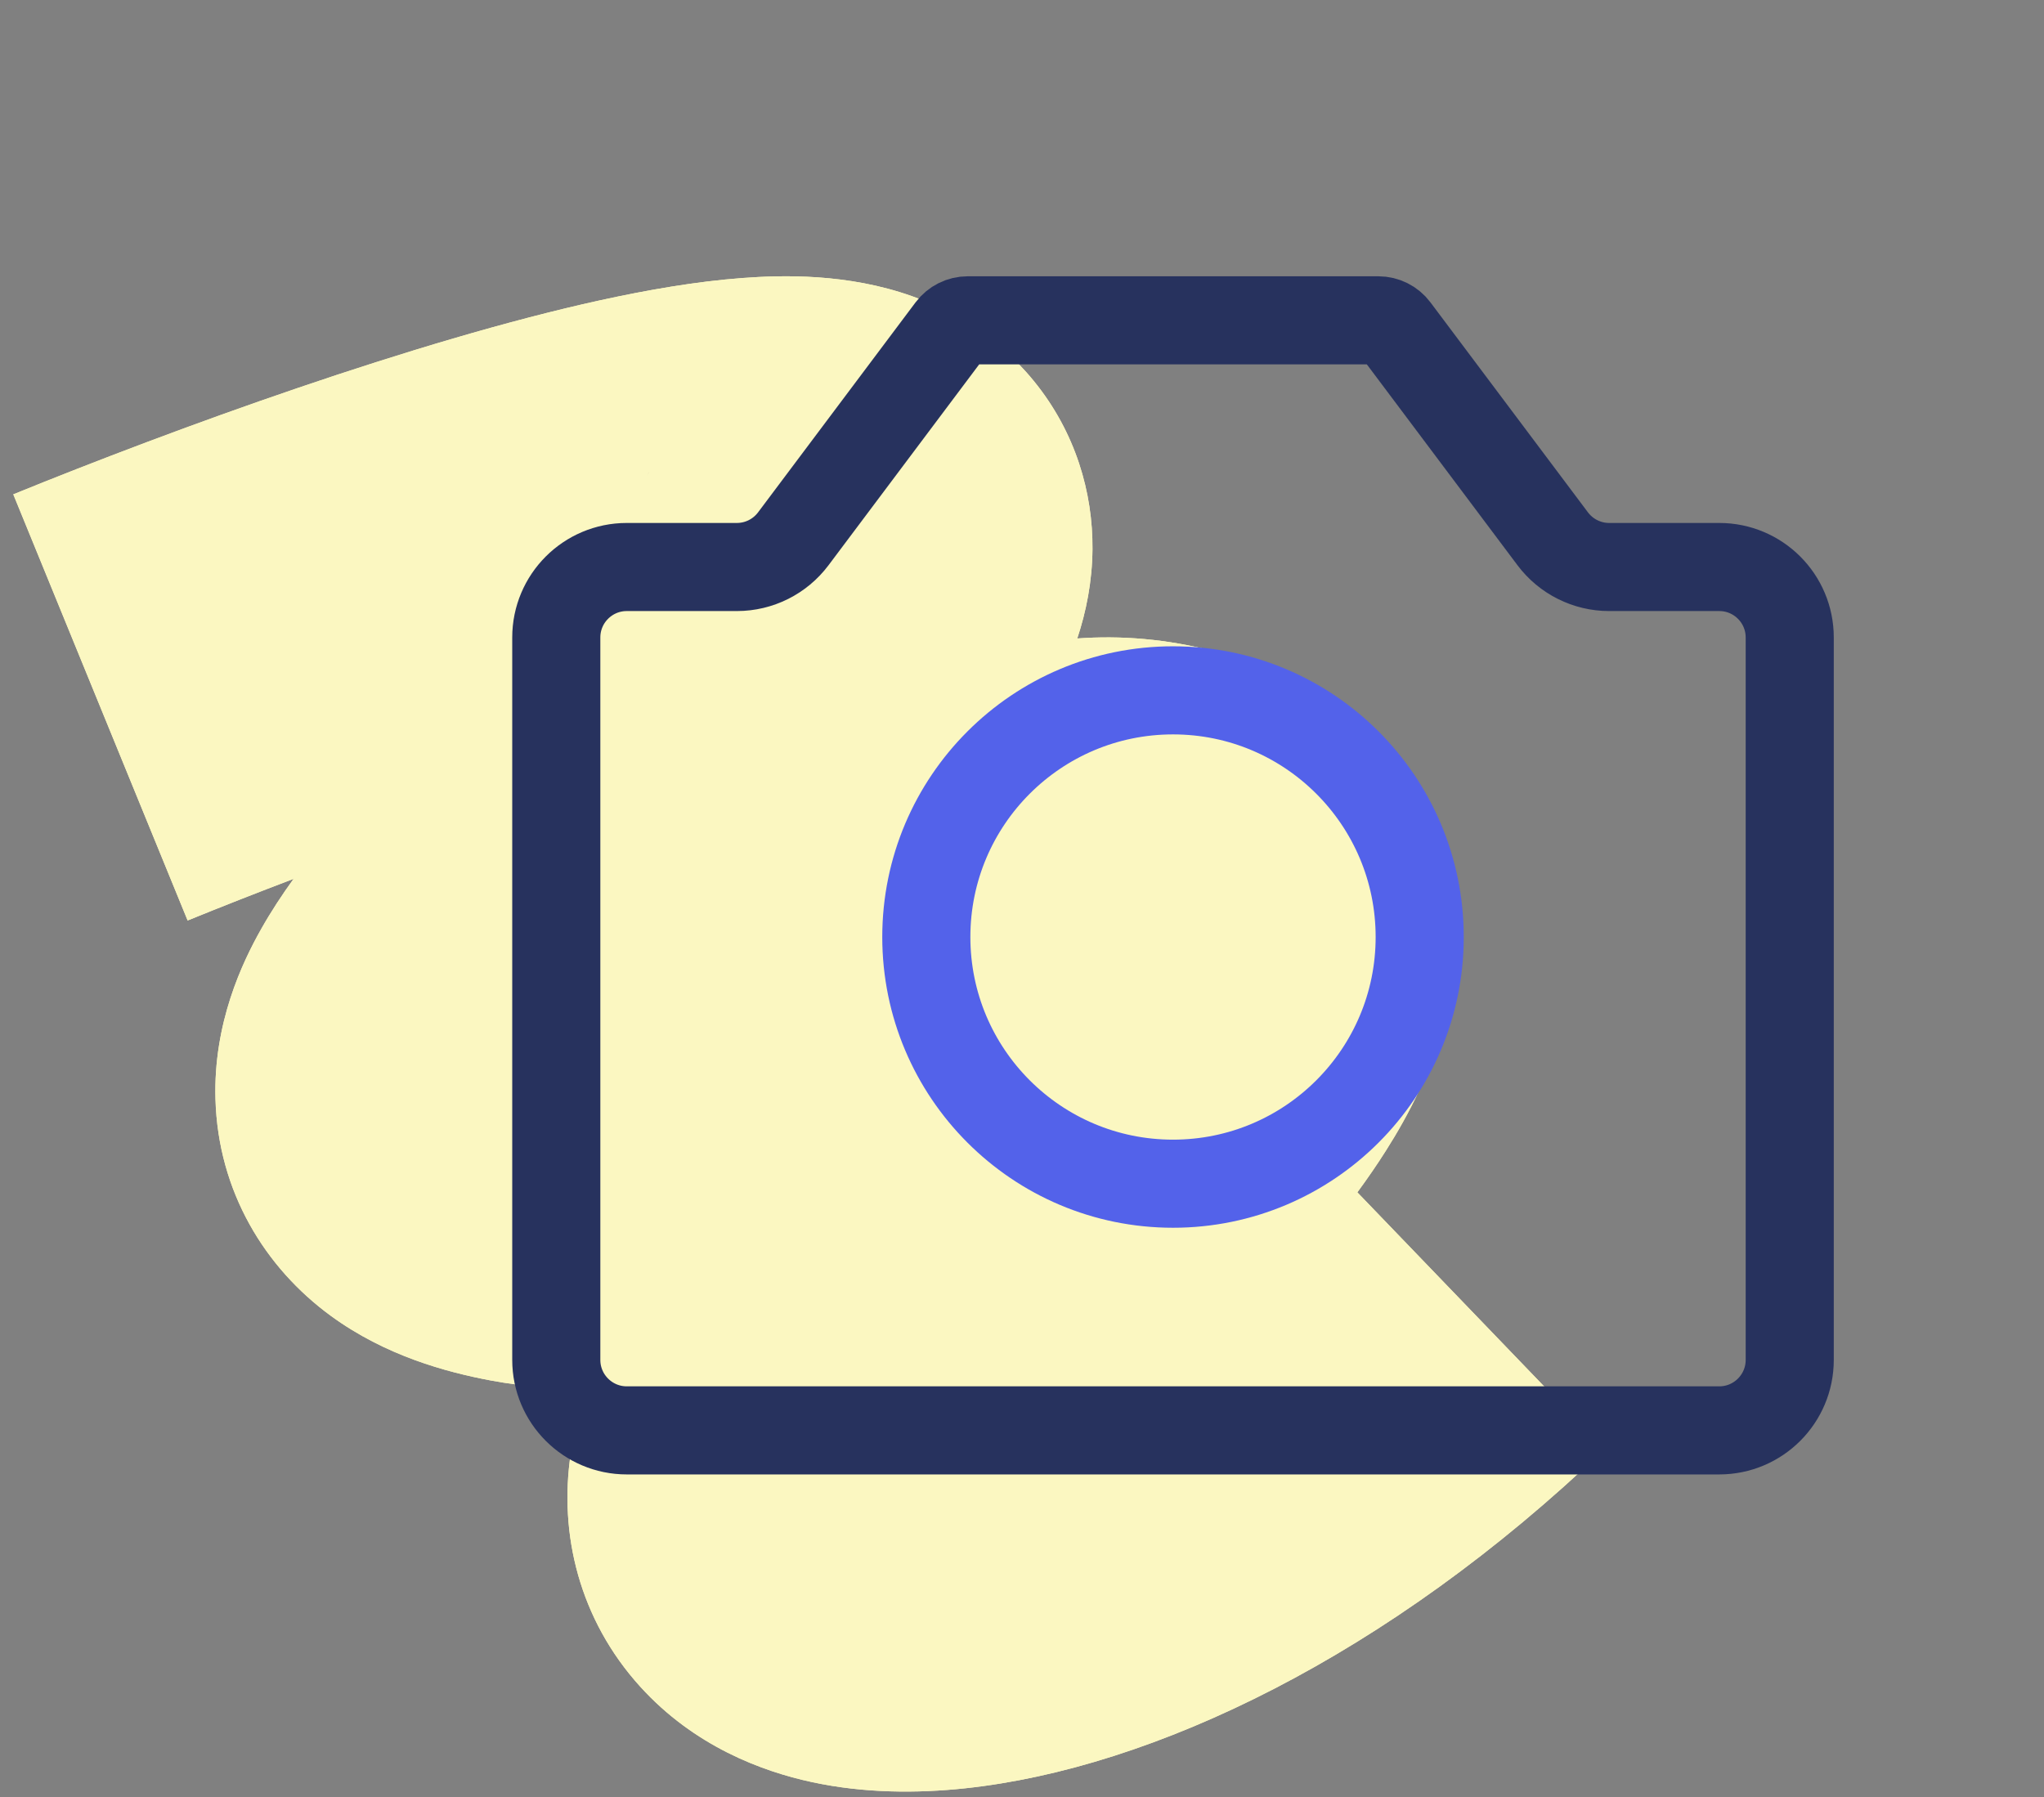
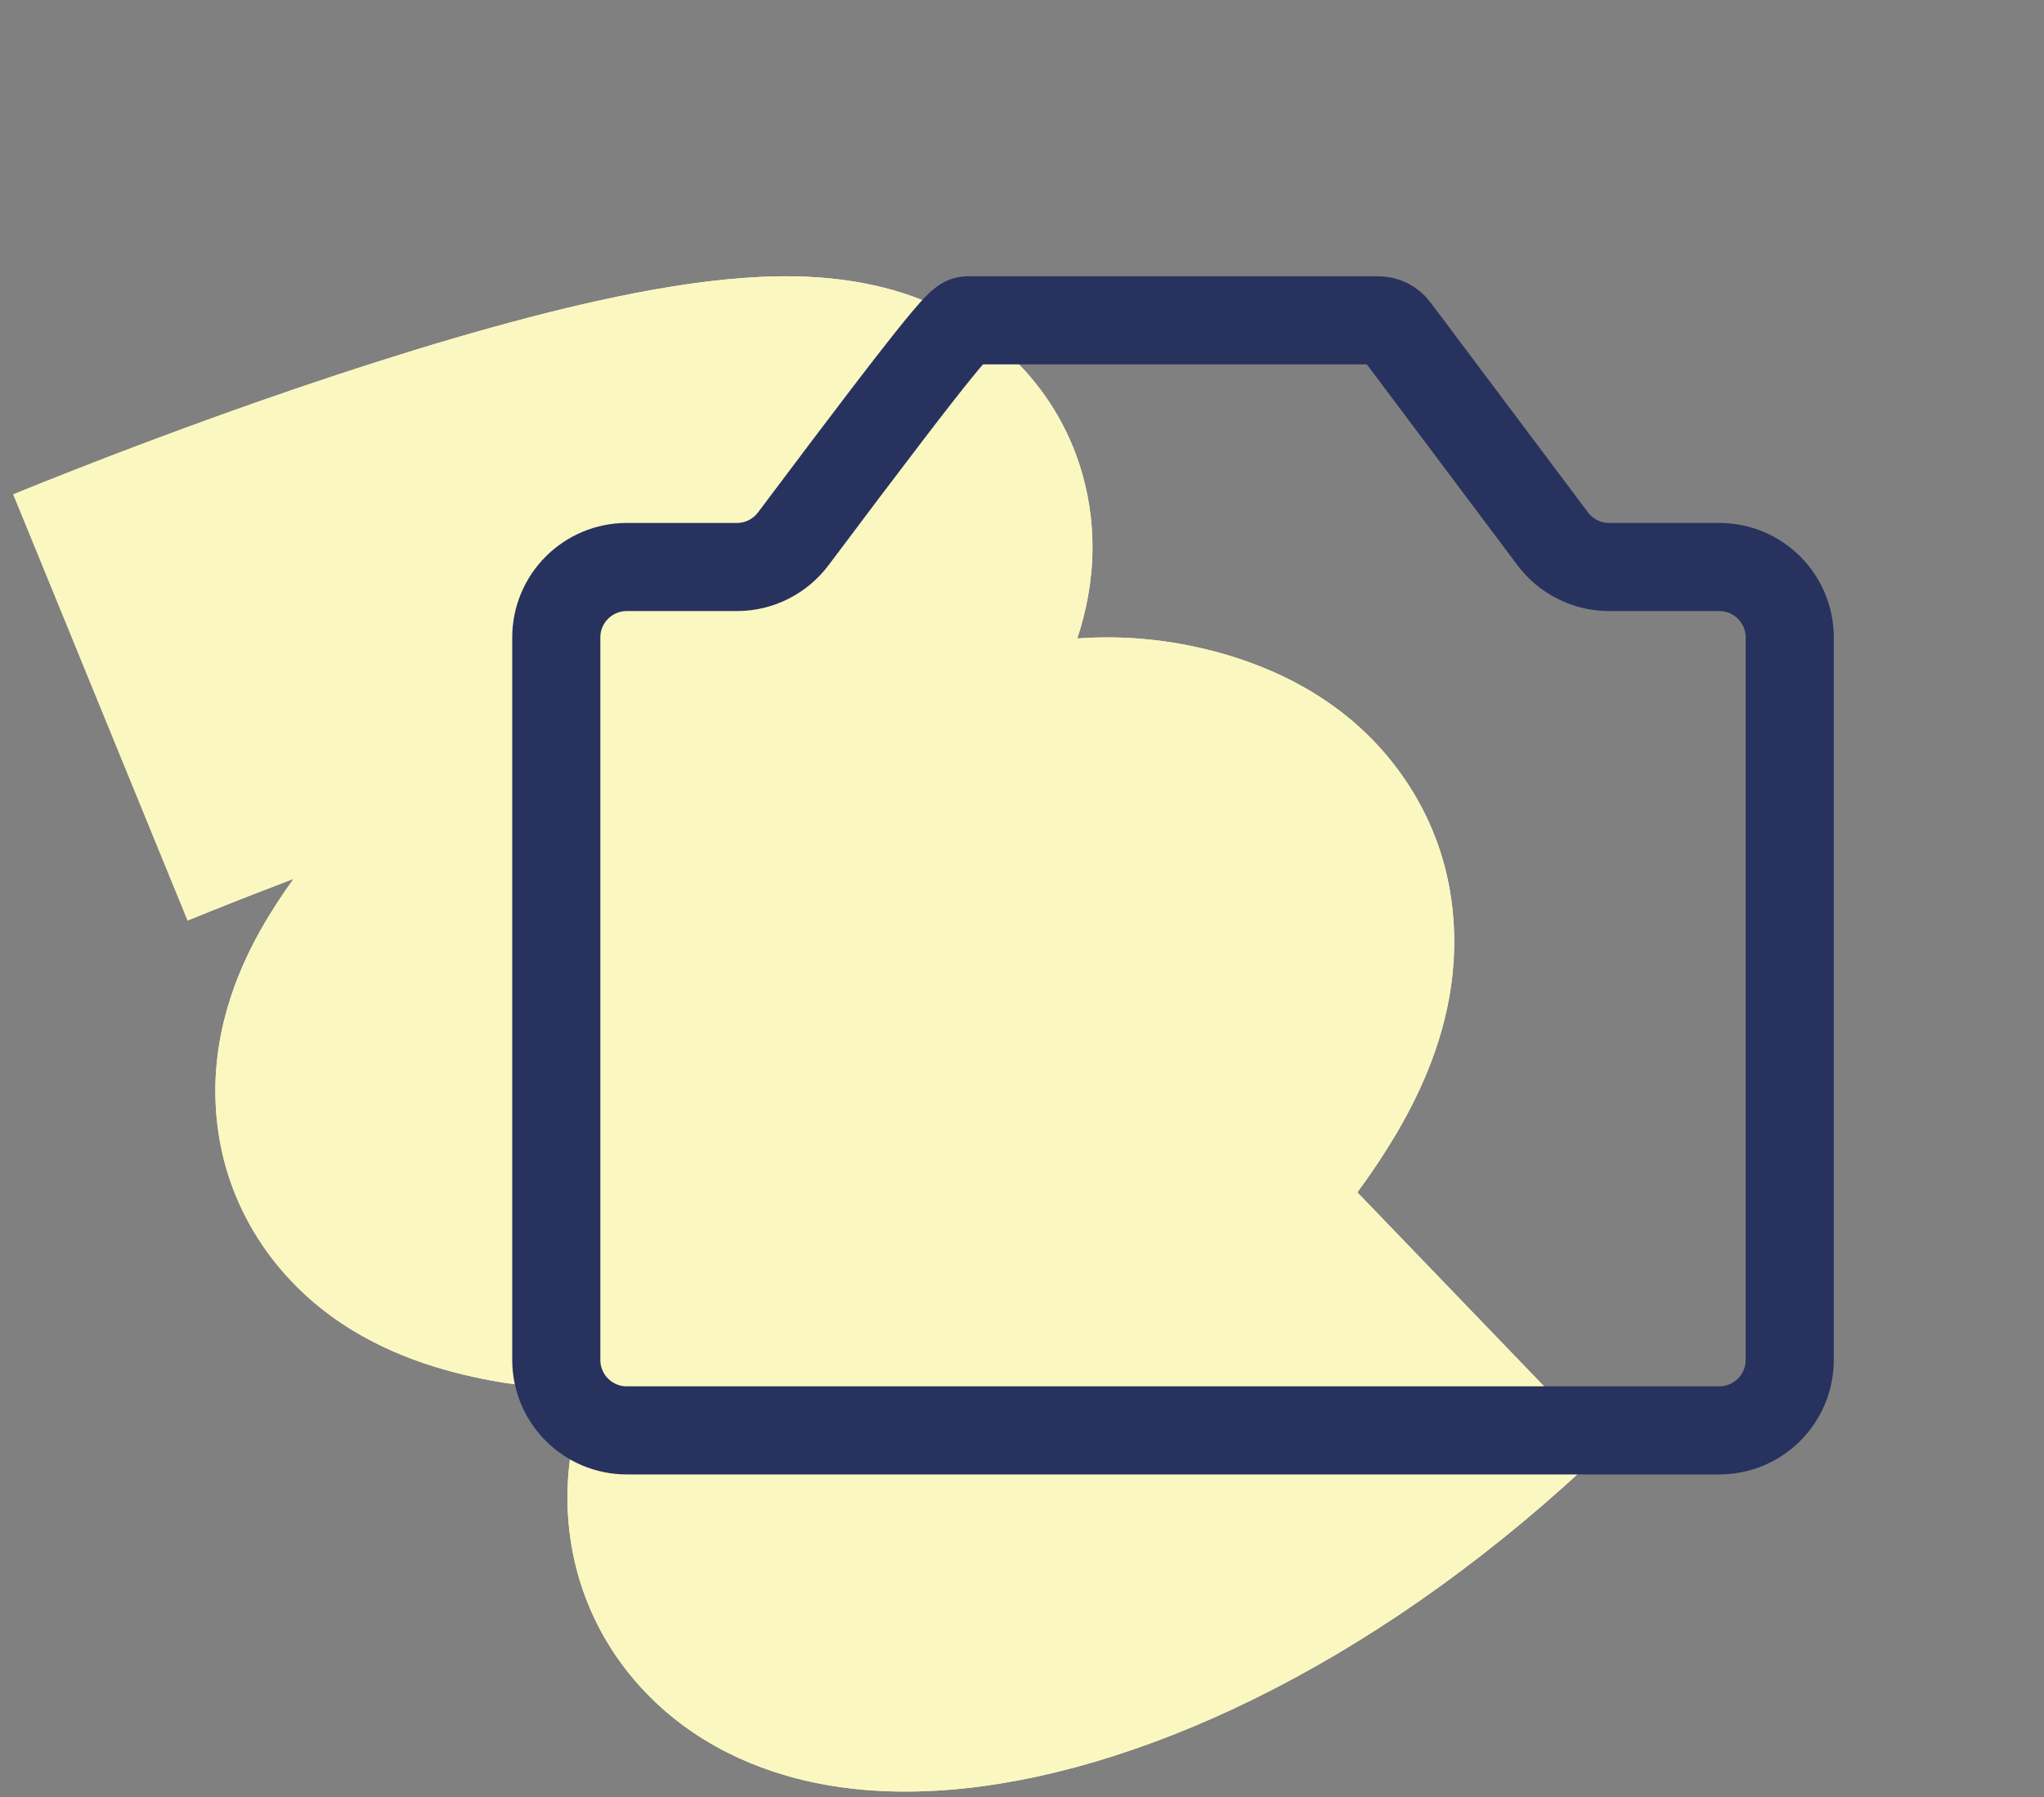
<svg xmlns="http://www.w3.org/2000/svg" width="58" height="51" viewBox="0 0 58 51" fill="none">
  <rect x="0" y="0" width="58" height="51" fill="#808080" stroke="none" />
  <path fill-rule="evenodd" clip-rule="evenodd" d="M8.331 24.939C7.278 25.339 6.264 25.738 5.324 26.121L0.377 14.028C4.957 12.164 11.795 9.671 17.028 8.522C18.361 8.23 19.751 7.987 21.067 7.889C22.204 7.804 24.054 7.754 25.882 8.406C26.879 8.762 28.228 9.454 29.334 10.81C30.522 12.266 31.013 13.982 31 15.586C30.992 16.506 30.821 17.356 30.568 18.118C31.795 18.029 33.109 18.125 34.491 18.493C36.087 18.917 38.27 19.849 39.789 22.007C41.422 24.328 41.443 26.839 41.062 28.617C40.709 30.271 39.952 31.666 39.326 32.653C39.071 33.056 38.798 33.451 38.516 33.835L45.527 41.12C39.386 46.999 32.713 50.179 27.385 50.747C26.018 50.893 24.521 50.889 23.04 50.571C21.617 50.265 19.698 49.551 18.166 47.861C16.445 45.963 15.85 43.529 16.196 41.246C16.297 40.581 16.47 39.96 16.69 39.385C15.809 39.415 14.887 39.353 13.927 39.174C12.668 38.938 10.94 38.474 9.388 37.34C7.523 35.977 6.188 33.819 6.114 31.189C6.053 29.034 6.873 27.316 7.409 26.367C7.691 25.866 8.007 25.387 8.331 24.939ZM22.369 20.903C22.368 20.904 22.349 20.904 22.314 20.901C22.352 20.901 22.369 20.902 22.369 20.903ZM18.35 13.506C18.394 13.425 18.423 13.383 18.427 13.382C18.431 13.381 18.41 13.421 18.35 13.506ZM28.397 25.433C28.397 25.433 28.395 25.438 28.391 25.446C28.395 25.438 28.397 25.433 28.397 25.433ZM28.671 44.546C28.671 44.546 28.672 44.545 28.672 44.545C28.649 44.578 28.645 44.579 28.671 44.546ZM16.161 26.296C16.162 26.295 16.18 26.299 16.214 26.31C16.177 26.302 16.16 26.296 16.161 26.296ZM16.19 26.335C16.191 26.334 16.205 26.33 16.23 26.328C16.201 26.336 16.189 26.337 16.19 26.335Z" fill="#FBF7C1" />
  <path fill-rule="evenodd" clip-rule="evenodd" d="M8.331 24.939C7.278 25.339 6.264 25.738 5.324 26.121L0.377 14.028C4.957 12.164 11.795 9.671 17.028 8.522C18.361 8.23 19.751 7.987 21.067 7.889C22.204 7.804 24.054 7.754 25.882 8.406C26.879 8.762 28.228 9.454 29.334 10.81C30.522 12.266 31.013 13.982 31 15.586C30.992 16.506 30.821 17.356 30.568 18.118C31.795 18.029 33.109 18.125 34.491 18.493C36.087 18.917 38.27 19.849 39.789 22.007C41.422 24.328 41.443 26.839 41.062 28.617C40.709 30.271 39.952 31.666 39.326 32.653C39.071 33.056 38.798 33.451 38.516 33.835L45.527 41.12C39.386 46.999 32.713 50.179 27.385 50.747C26.018 50.893 24.521 50.889 23.04 50.571C21.617 50.265 19.698 49.551 18.166 47.861C16.445 45.963 15.85 43.529 16.196 41.246C16.297 40.581 16.47 39.96 16.69 39.385C15.809 39.415 14.887 39.353 13.927 39.174C12.668 38.938 10.94 38.474 9.388 37.34C7.523 35.977 6.188 33.819 6.114 31.189C6.053 29.034 6.873 27.316 7.409 26.367C7.691 25.866 8.007 25.387 8.331 24.939ZM22.369 20.903C22.368 20.904 22.349 20.904 22.314 20.901C22.352 20.901 22.369 20.902 22.369 20.903ZM18.35 13.506C18.394 13.425 18.423 13.383 18.427 13.382C18.431 13.381 18.41 13.421 18.35 13.506ZM28.397 25.433C28.397 25.433 28.395 25.438 28.391 25.446C28.395 25.438 28.397 25.433 28.397 25.433ZM28.671 44.546C28.671 44.546 28.672 44.545 28.672 44.545C28.649 44.578 28.645 44.579 28.671 44.546ZM16.161 26.296C16.162 26.295 16.18 26.299 16.214 26.31C16.177 26.302 16.16 26.296 16.161 26.296ZM16.19 26.335C16.191 26.334 16.205 26.33 16.23 26.328C16.201 26.336 16.189 26.337 16.19 26.335Z" fill="#FBF7C1" />
-   <path d="M15.785 38.59V18.09C15.785 16.985 16.681 16.09 17.785 16.09H20.91C21.54 16.09 22.132 15.793 22.51 15.29L26.98 9.33C27.093 9.179 27.271 9.09 27.46 9.09H39.11C39.299 9.09 39.477 9.179 39.59 9.33L44.06 15.29C44.438 15.793 45.031 16.09 45.66 16.09H48.785C49.89 16.09 50.785 16.985 50.785 18.09V38.59C50.785 39.694 49.89 40.59 48.785 40.59H17.785C16.681 40.59 15.785 39.694 15.785 38.59Z" stroke="#27325E" stroke-width="2.5" stroke-linecap="round" stroke-linejoin="round" />
-   <path d="M33.285 33.59C37.151 33.59 40.285 30.456 40.285 26.59C40.285 22.724 37.151 19.59 33.285 19.59C29.419 19.59 26.285 22.724 26.285 26.59C26.285 30.456 29.419 33.59 33.285 33.59Z" stroke="#5362EA" stroke-width="2.5" stroke-linecap="round" stroke-linejoin="round" />
+   <path d="M15.785 38.59V18.09C15.785 16.985 16.681 16.09 17.785 16.09H20.91C21.54 16.09 22.132 15.793 22.51 15.29C27.093 9.179 27.271 9.09 27.46 9.09H39.11C39.299 9.09 39.477 9.179 39.59 9.33L44.06 15.29C44.438 15.793 45.031 16.09 45.66 16.09H48.785C49.89 16.09 50.785 16.985 50.785 18.09V38.59C50.785 39.694 49.89 40.59 48.785 40.59H17.785C16.681 40.59 15.785 39.694 15.785 38.59Z" stroke="#27325E" stroke-width="2.5" stroke-linecap="round" stroke-linejoin="round" />
</svg>